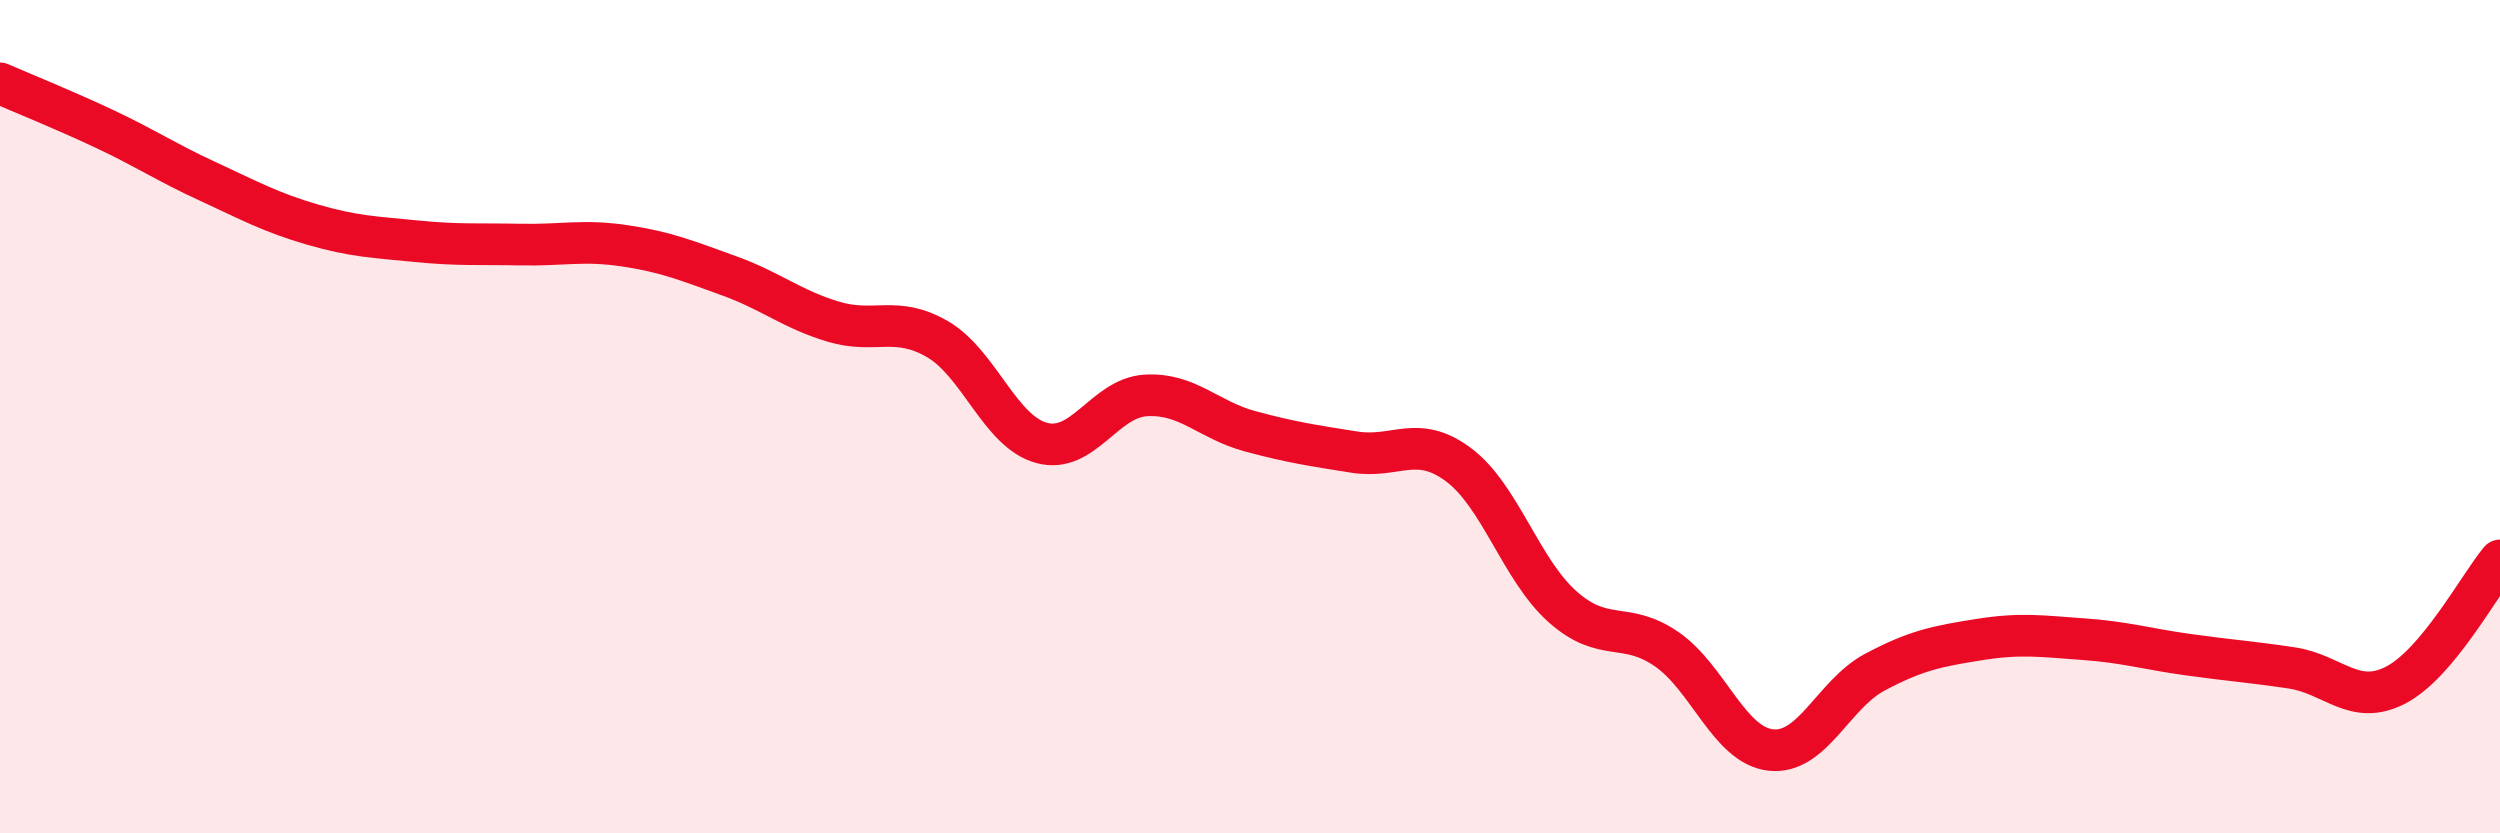
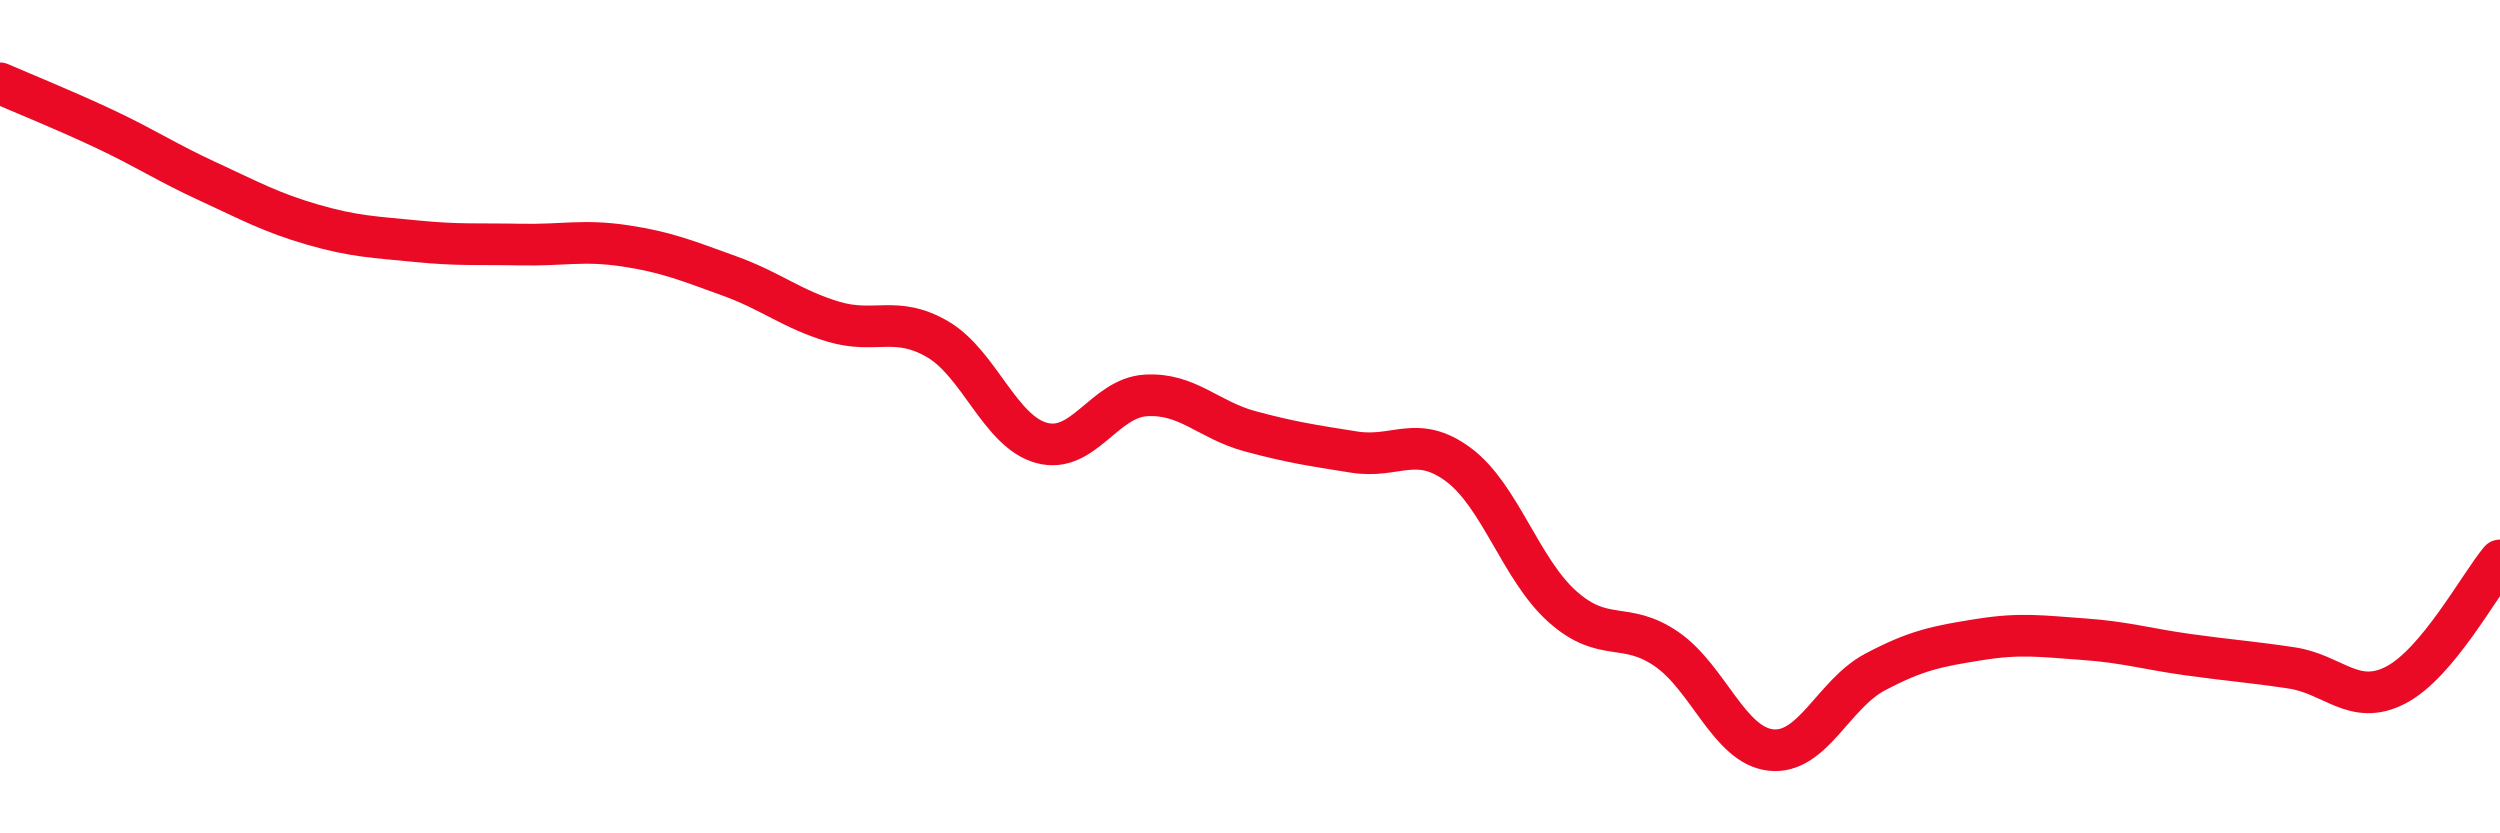
<svg xmlns="http://www.w3.org/2000/svg" width="60" height="20" viewBox="0 0 60 20">
-   <path d="M 0,2 C 0.5,2.22 1.5,2.62 2.5,3.09 C 3.5,3.56 4,3.9 5,4.36 C 6,4.82 6.5,5.1 7.5,5.39 C 8.5,5.68 9,5.69 10,5.79 C 11,5.89 11.5,5.85 12.5,5.87 C 13.5,5.89 14,5.75 15,5.9 C 16,6.05 16.5,6.26 17.5,6.62 C 18.5,6.98 19,7.42 20,7.72 C 21,8.02 21.5,7.56 22.5,8.14 C 23.5,8.72 24,10.36 25,10.63 C 26,10.9 26.5,9.55 27.5,9.49 C 28.5,9.43 29,10.08 30,10.35 C 31,10.62 31.5,10.69 32.5,10.85 C 33.5,11.01 34,10.41 35,11.15 C 36,11.89 36.5,13.67 37.5,14.56 C 38.5,15.45 39,14.89 40,15.58 C 41,16.27 41.5,17.89 42.5,18 C 43.5,18.11 44,16.66 45,16.13 C 46,15.6 46.5,15.51 47.5,15.35 C 48.5,15.19 49,15.27 50,15.34 C 51,15.41 51.5,15.57 52.5,15.71 C 53.5,15.85 54,15.88 55,16.03 C 56,16.18 56.5,16.96 57.5,16.44 C 58.5,15.92 59.5,14.05 60,13.45L60 20L0 20Z" fill="#EB0A25" opacity="0.1" stroke-linecap="round" stroke-linejoin="round" />
  <path d="M 0,2 C 0.5,2.22 1.5,2.62 2.5,3.09 C 3.5,3.56 4,3.9 5,4.36 C 6,4.82 6.5,5.1 7.5,5.39 C 8.5,5.68 9,5.69 10,5.79 C 11,5.89 11.5,5.85 12.5,5.87 C 13.5,5.89 14,5.75 15,5.9 C 16,6.05 16.5,6.26 17.5,6.62 C 18.5,6.98 19,7.42 20,7.72 C 21,8.02 21.5,7.56 22.5,8.14 C 23.5,8.72 24,10.36 25,10.63 C 26,10.9 26.5,9.55 27.5,9.49 C 28.5,9.43 29,10.08 30,10.35 C 31,10.62 31.5,10.69 32.5,10.85 C 33.5,11.01 34,10.41 35,11.15 C 36,11.89 36.5,13.67 37.5,14.56 C 38.5,15.45 39,14.89 40,15.58 C 41,16.27 41.5,17.89 42.5,18 C 43.5,18.11 44,16.66 45,16.13 C 46,15.6 46.5,15.51 47.5,15.35 C 48.5,15.19 49,15.27 50,15.34 C 51,15.41 51.5,15.57 52.5,15.71 C 53.5,15.85 54,15.88 55,16.03 C 56,16.18 56.5,16.96 57.5,16.44 C 58.5,15.92 59.5,14.05 60,13.45" stroke="#EB0A25" stroke-width="1" fill="none" stroke-linecap="round" stroke-linejoin="round" />
</svg>